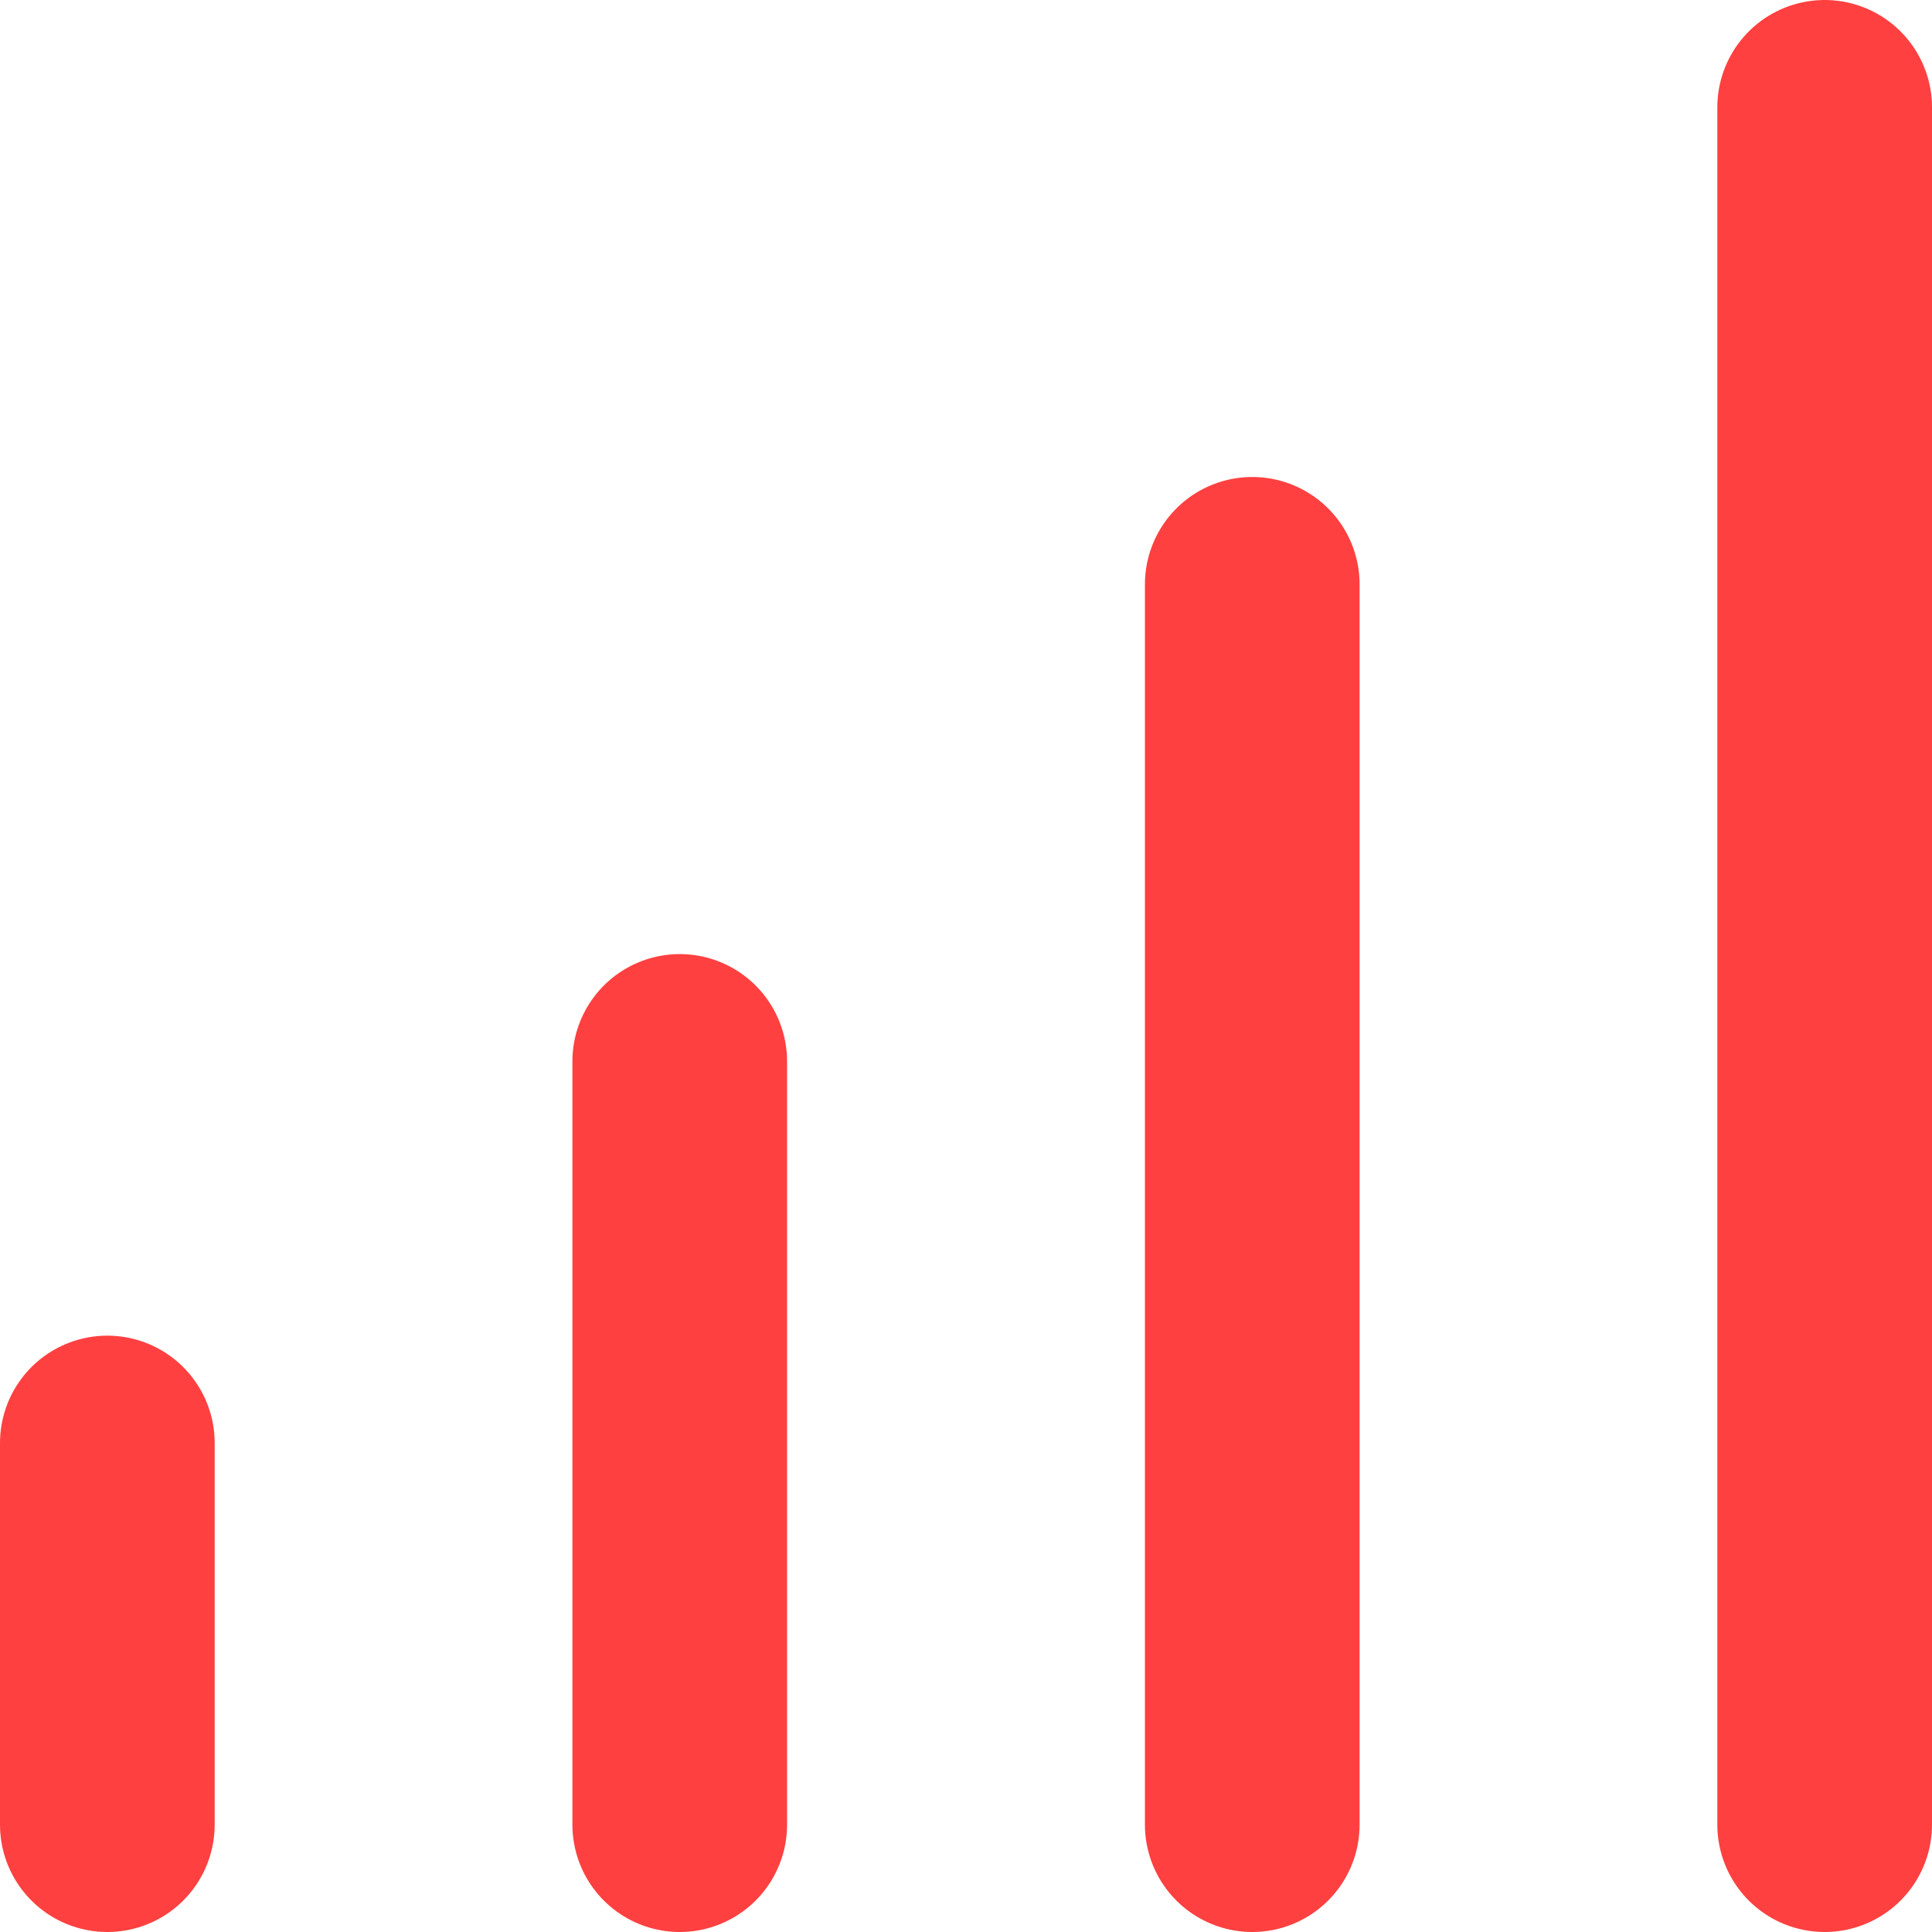
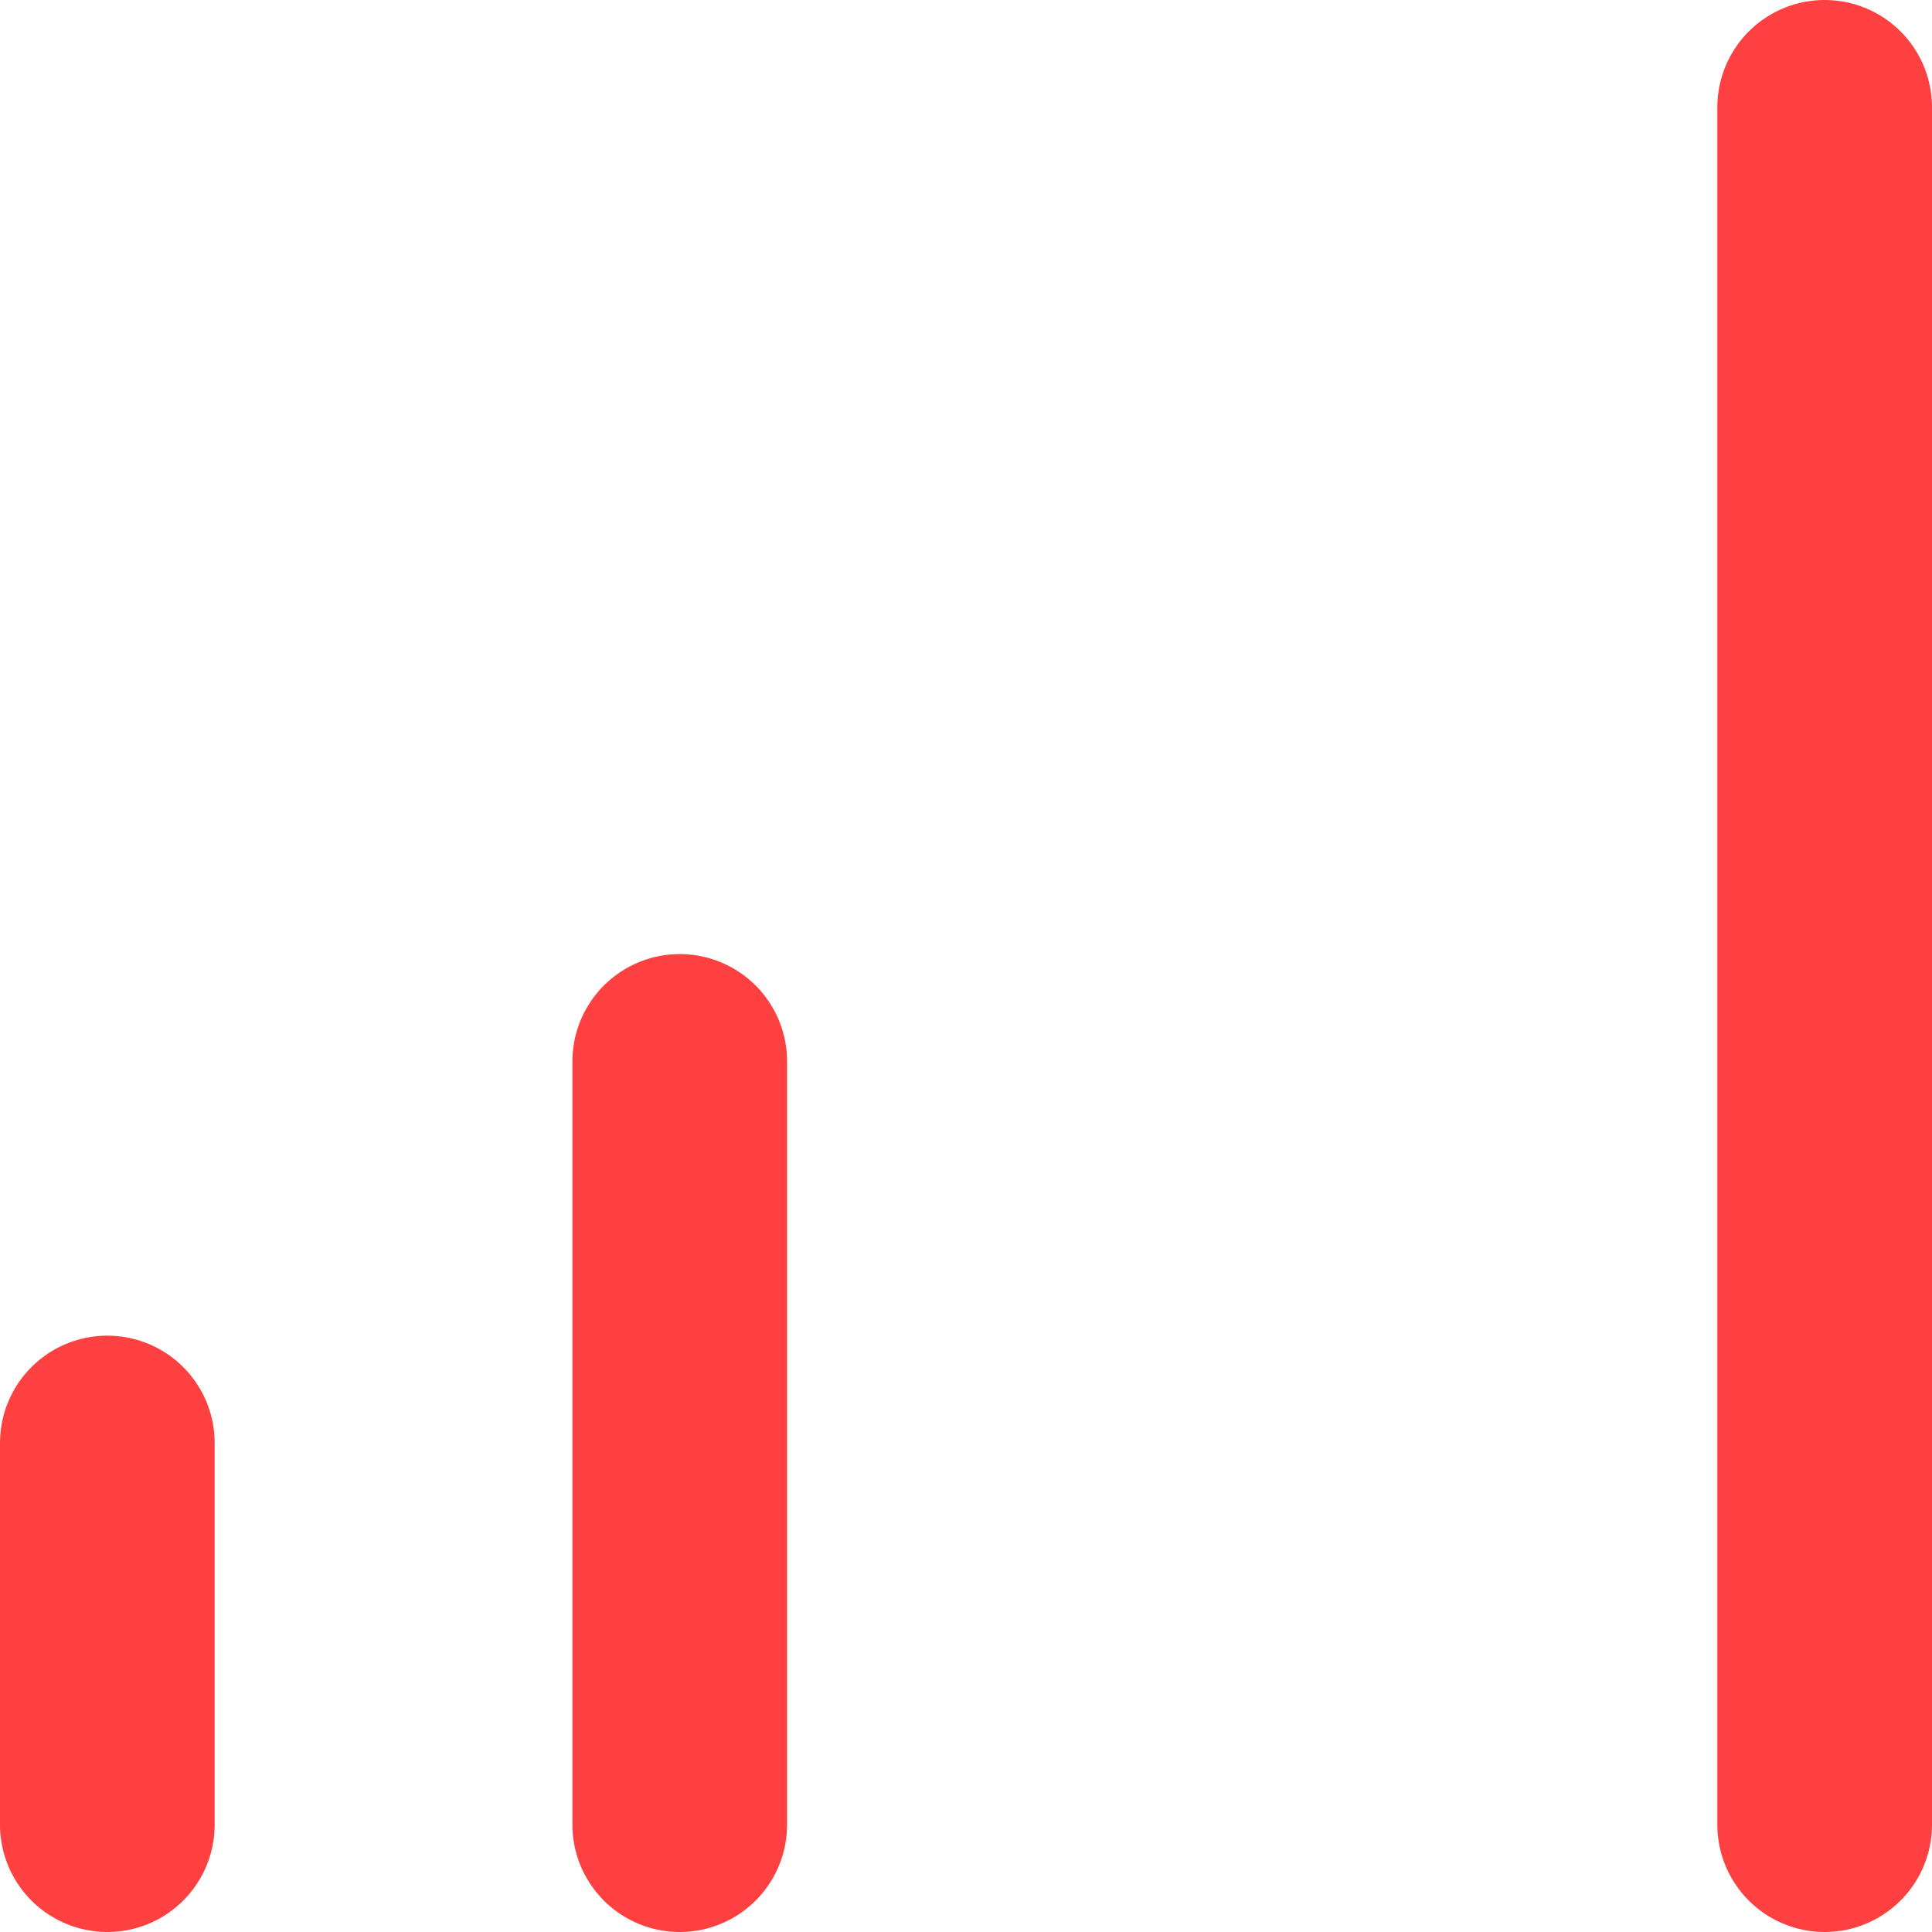
<svg xmlns="http://www.w3.org/2000/svg" width="18" height="18" viewBox="0 0 18 18" fill="none">
-   <path d="M1 13.444V17M11.667 5.444V17M6.333 9.889V17M17 1V17" stroke="#FF4040" stroke-width="2" stroke-linecap="round" stroke-linejoin="round" />
+   <path d="M1 13.444V17M11.667 5.444M6.333 9.889V17M17 1V17" stroke="#FF4040" stroke-width="2" stroke-linecap="round" stroke-linejoin="round" />
</svg>